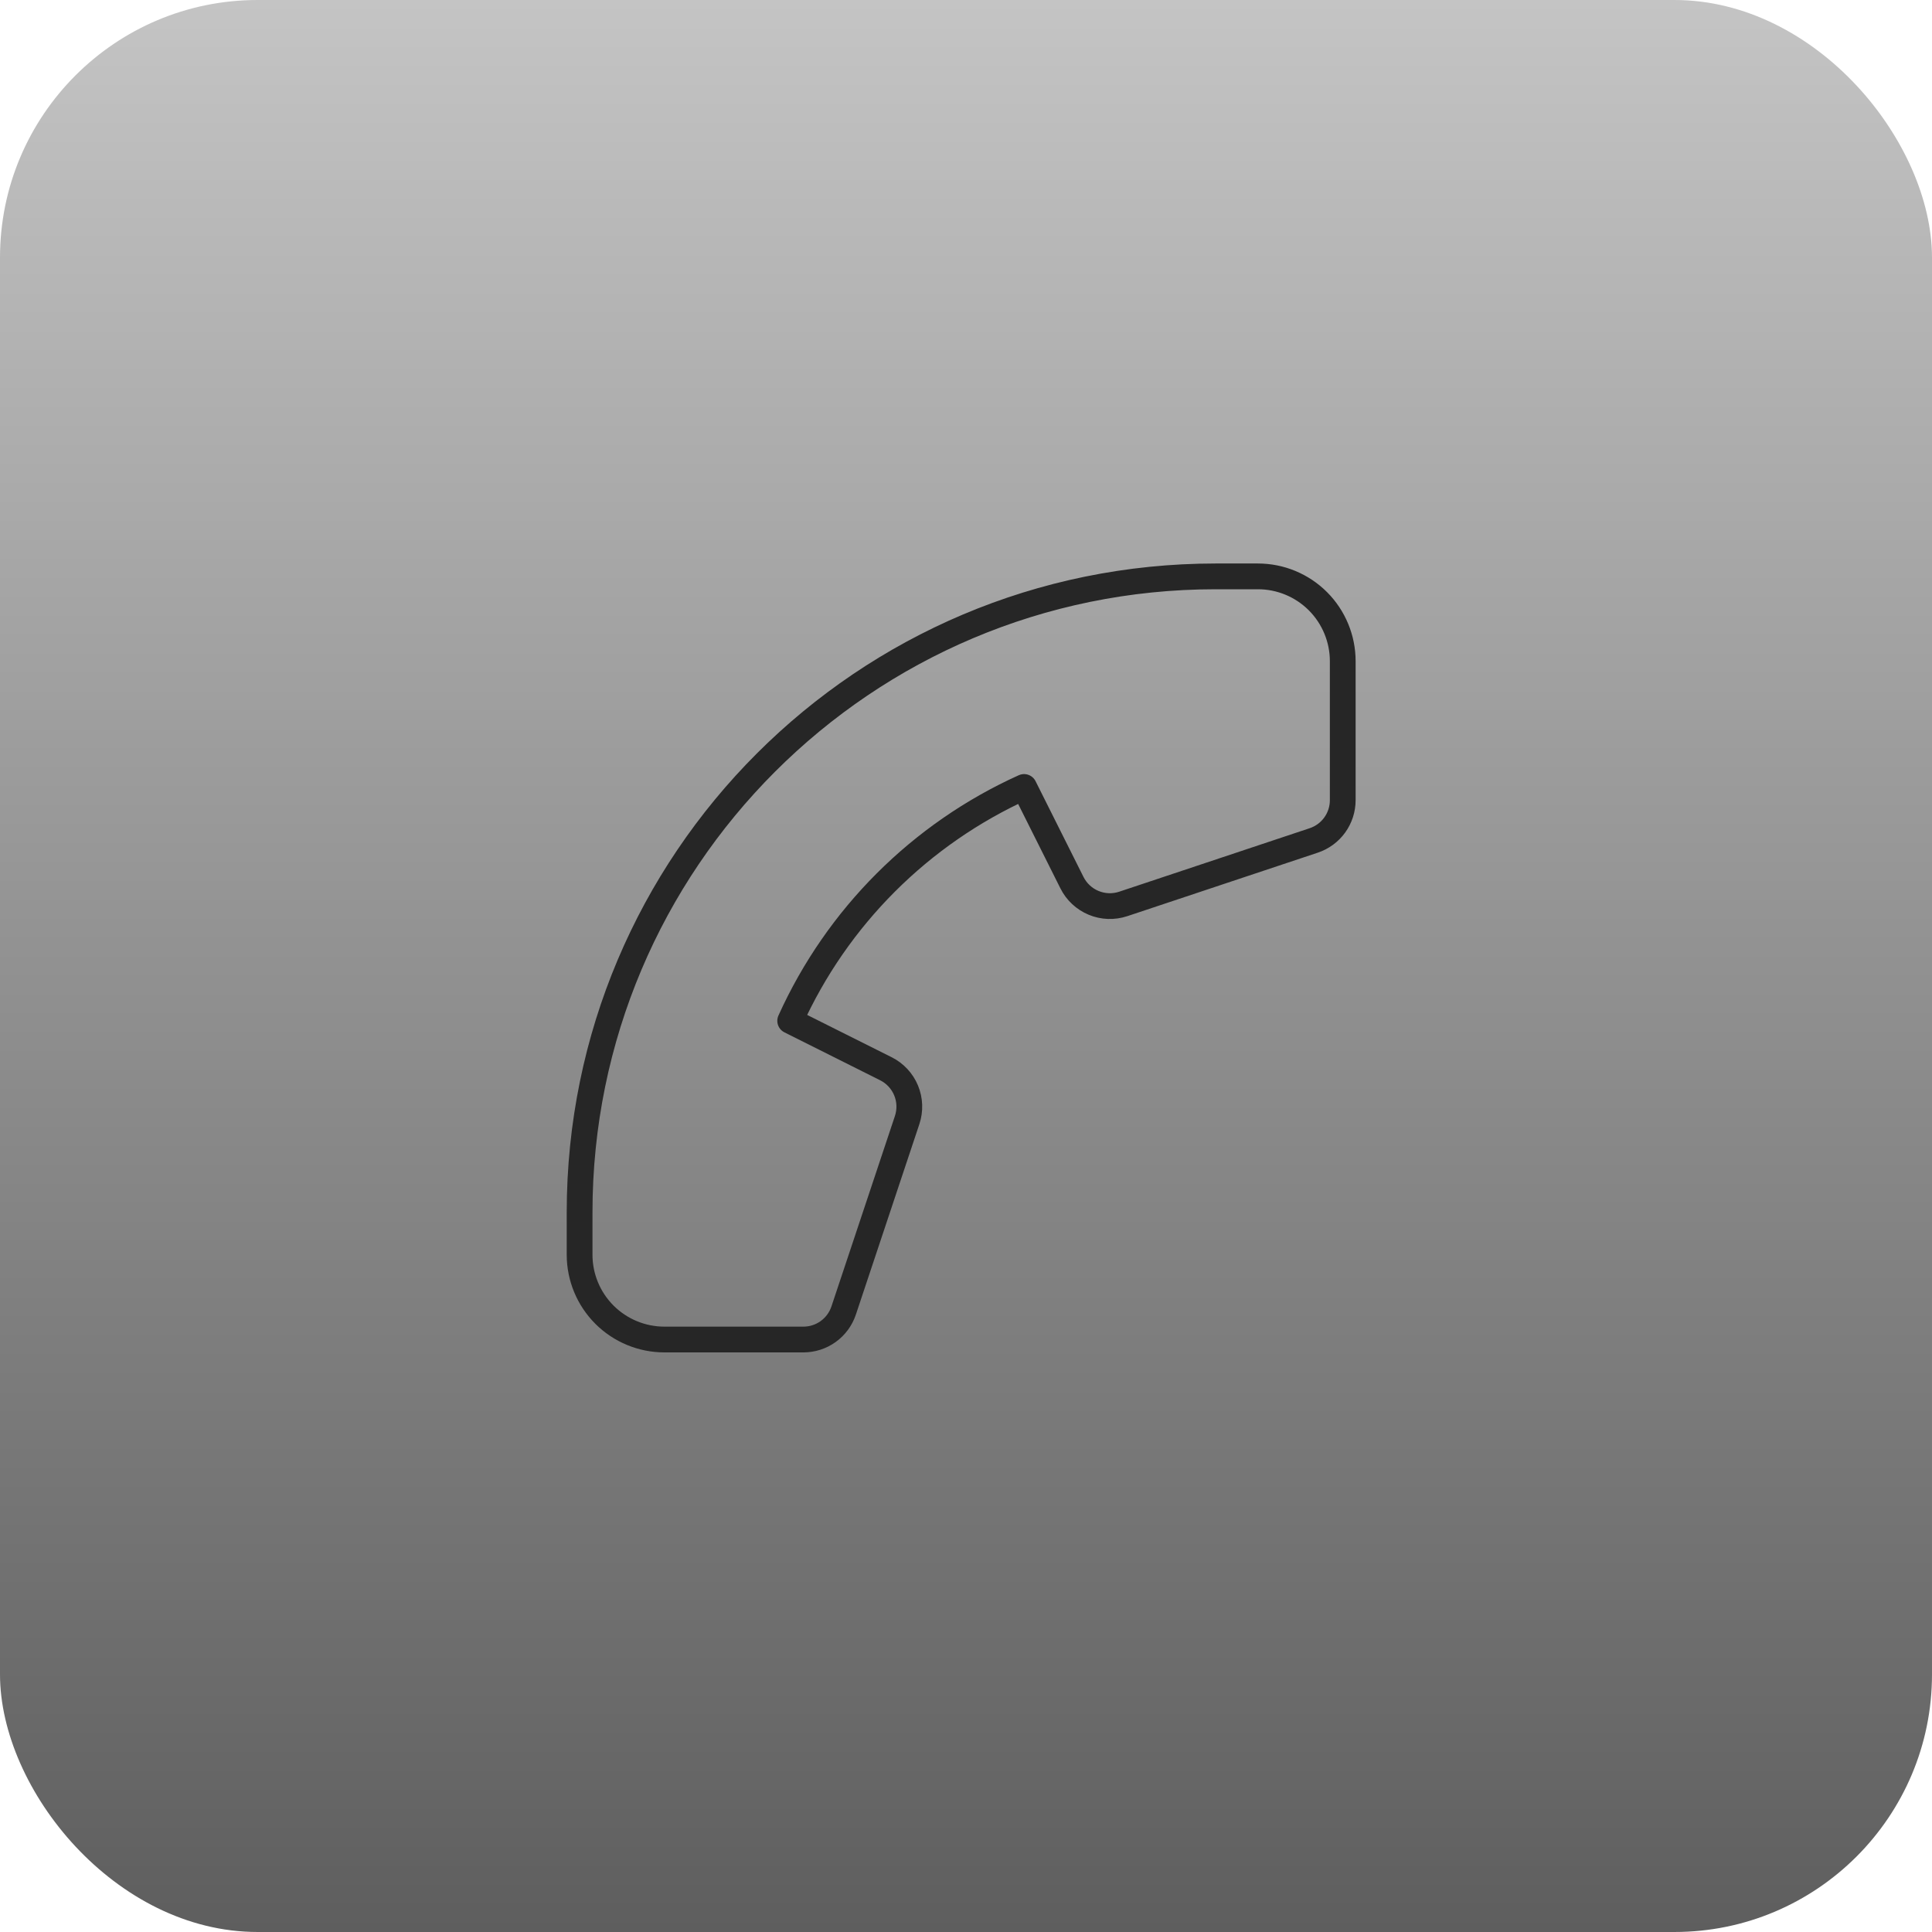
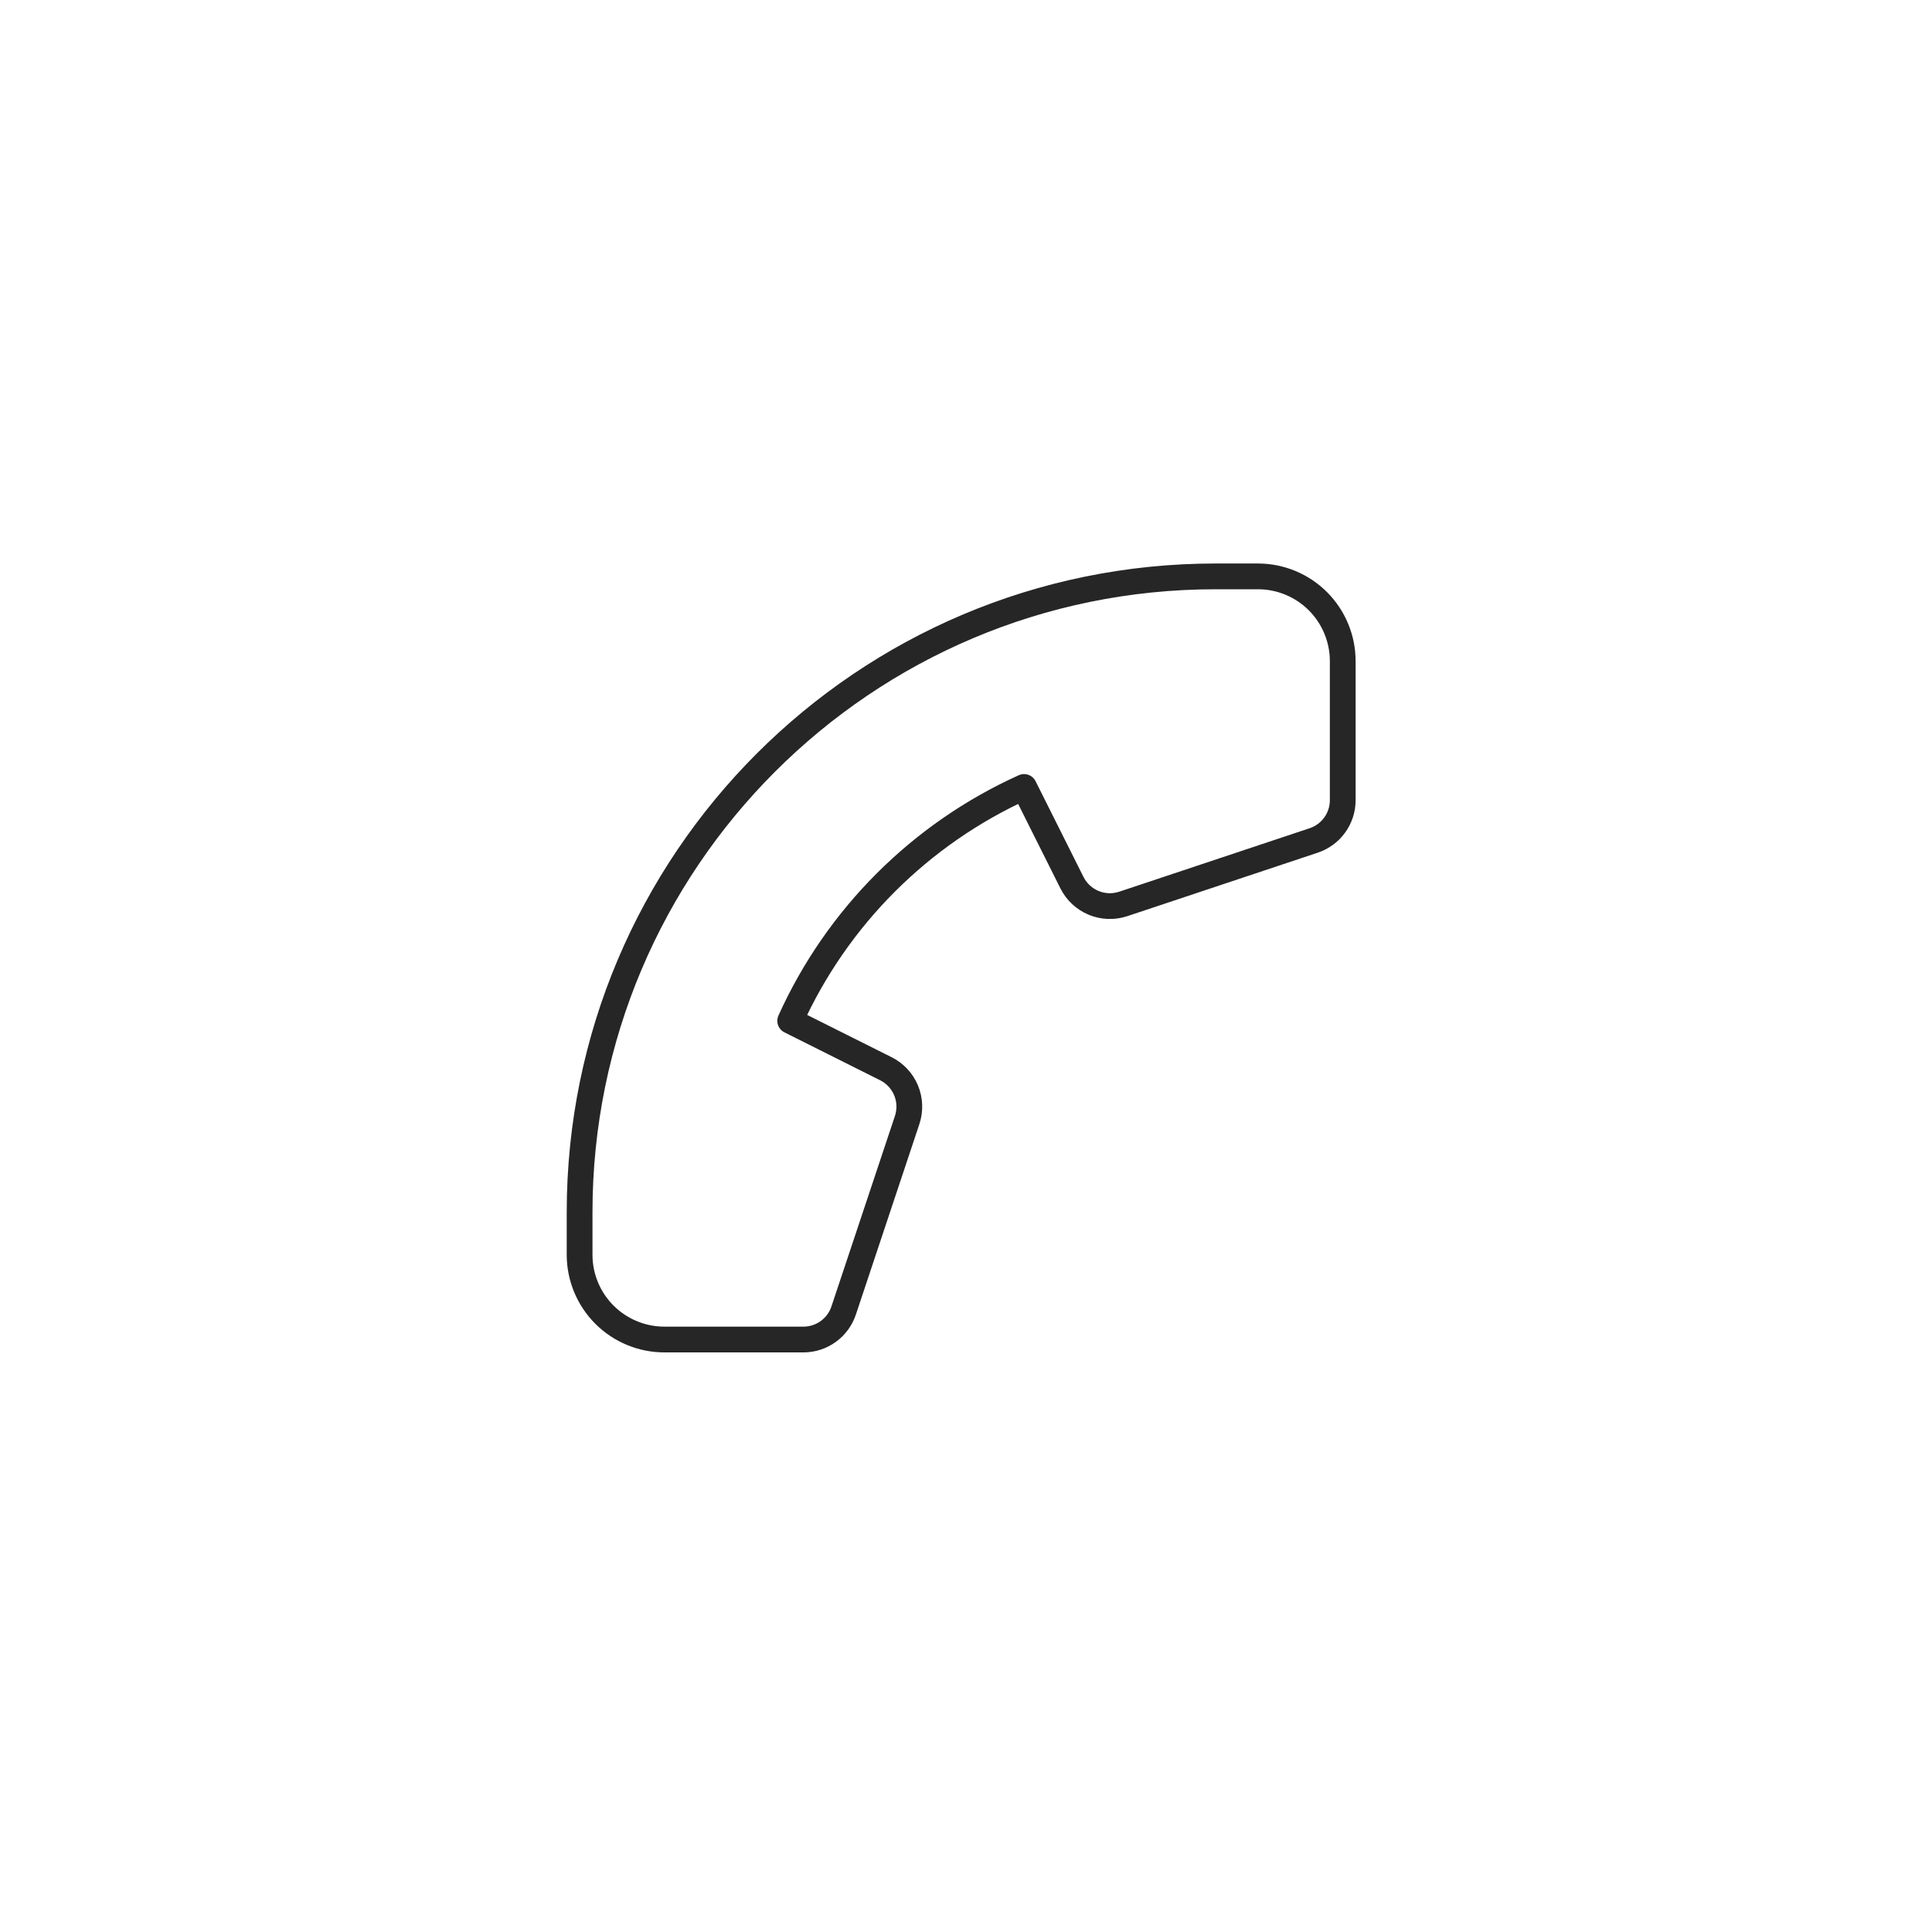
<svg xmlns="http://www.w3.org/2000/svg" width="150" height="150" viewBox="0 0 150 150" fill="none">
-   <rect width="150" height="150" rx="20" fill="url(#paint0_linear_45_21)" />
  <path d="M45 97.417C45 99.163 45.694 100.837 46.928 102.072C48.163 103.306 49.837 104 51.583 104H62.38C63.071 103.999 63.743 103.782 64.303 103.378C64.864 102.974 65.282 102.404 65.501 101.748L70.431 86.959C70.681 86.207 70.652 85.391 70.348 84.659C70.045 83.928 69.487 83.33 68.779 82.976L61.35 79.257C64.991 71.197 71.447 64.741 79.507 61.1L83.226 68.529C83.58 69.237 84.178 69.795 84.909 70.098C85.641 70.402 86.457 70.431 87.209 70.181L101.999 65.251C102.654 65.032 103.225 64.613 103.629 64.052C104.033 63.492 104.25 62.818 104.25 62.127V51.333C104.25 49.587 103.556 47.913 102.322 46.678C101.087 45.444 99.413 44.75 97.667 44.75H94.375C67.107 44.75 45 66.857 45 94.125V97.417Z" stroke="#262626" stroke-width="2" stroke-linecap="round" stroke-linejoin="round" />
  <defs>
    <linearGradient id="paint0_linear_45_21" x1="75" y1="0" x2="75" y2="150" gradientUnits="userSpaceOnUse">
      <stop stop-color="#C4C4C4" />
      <stop offset="1" stop-color="#5E5E5E" />
    </linearGradient>
  </defs>
</svg>